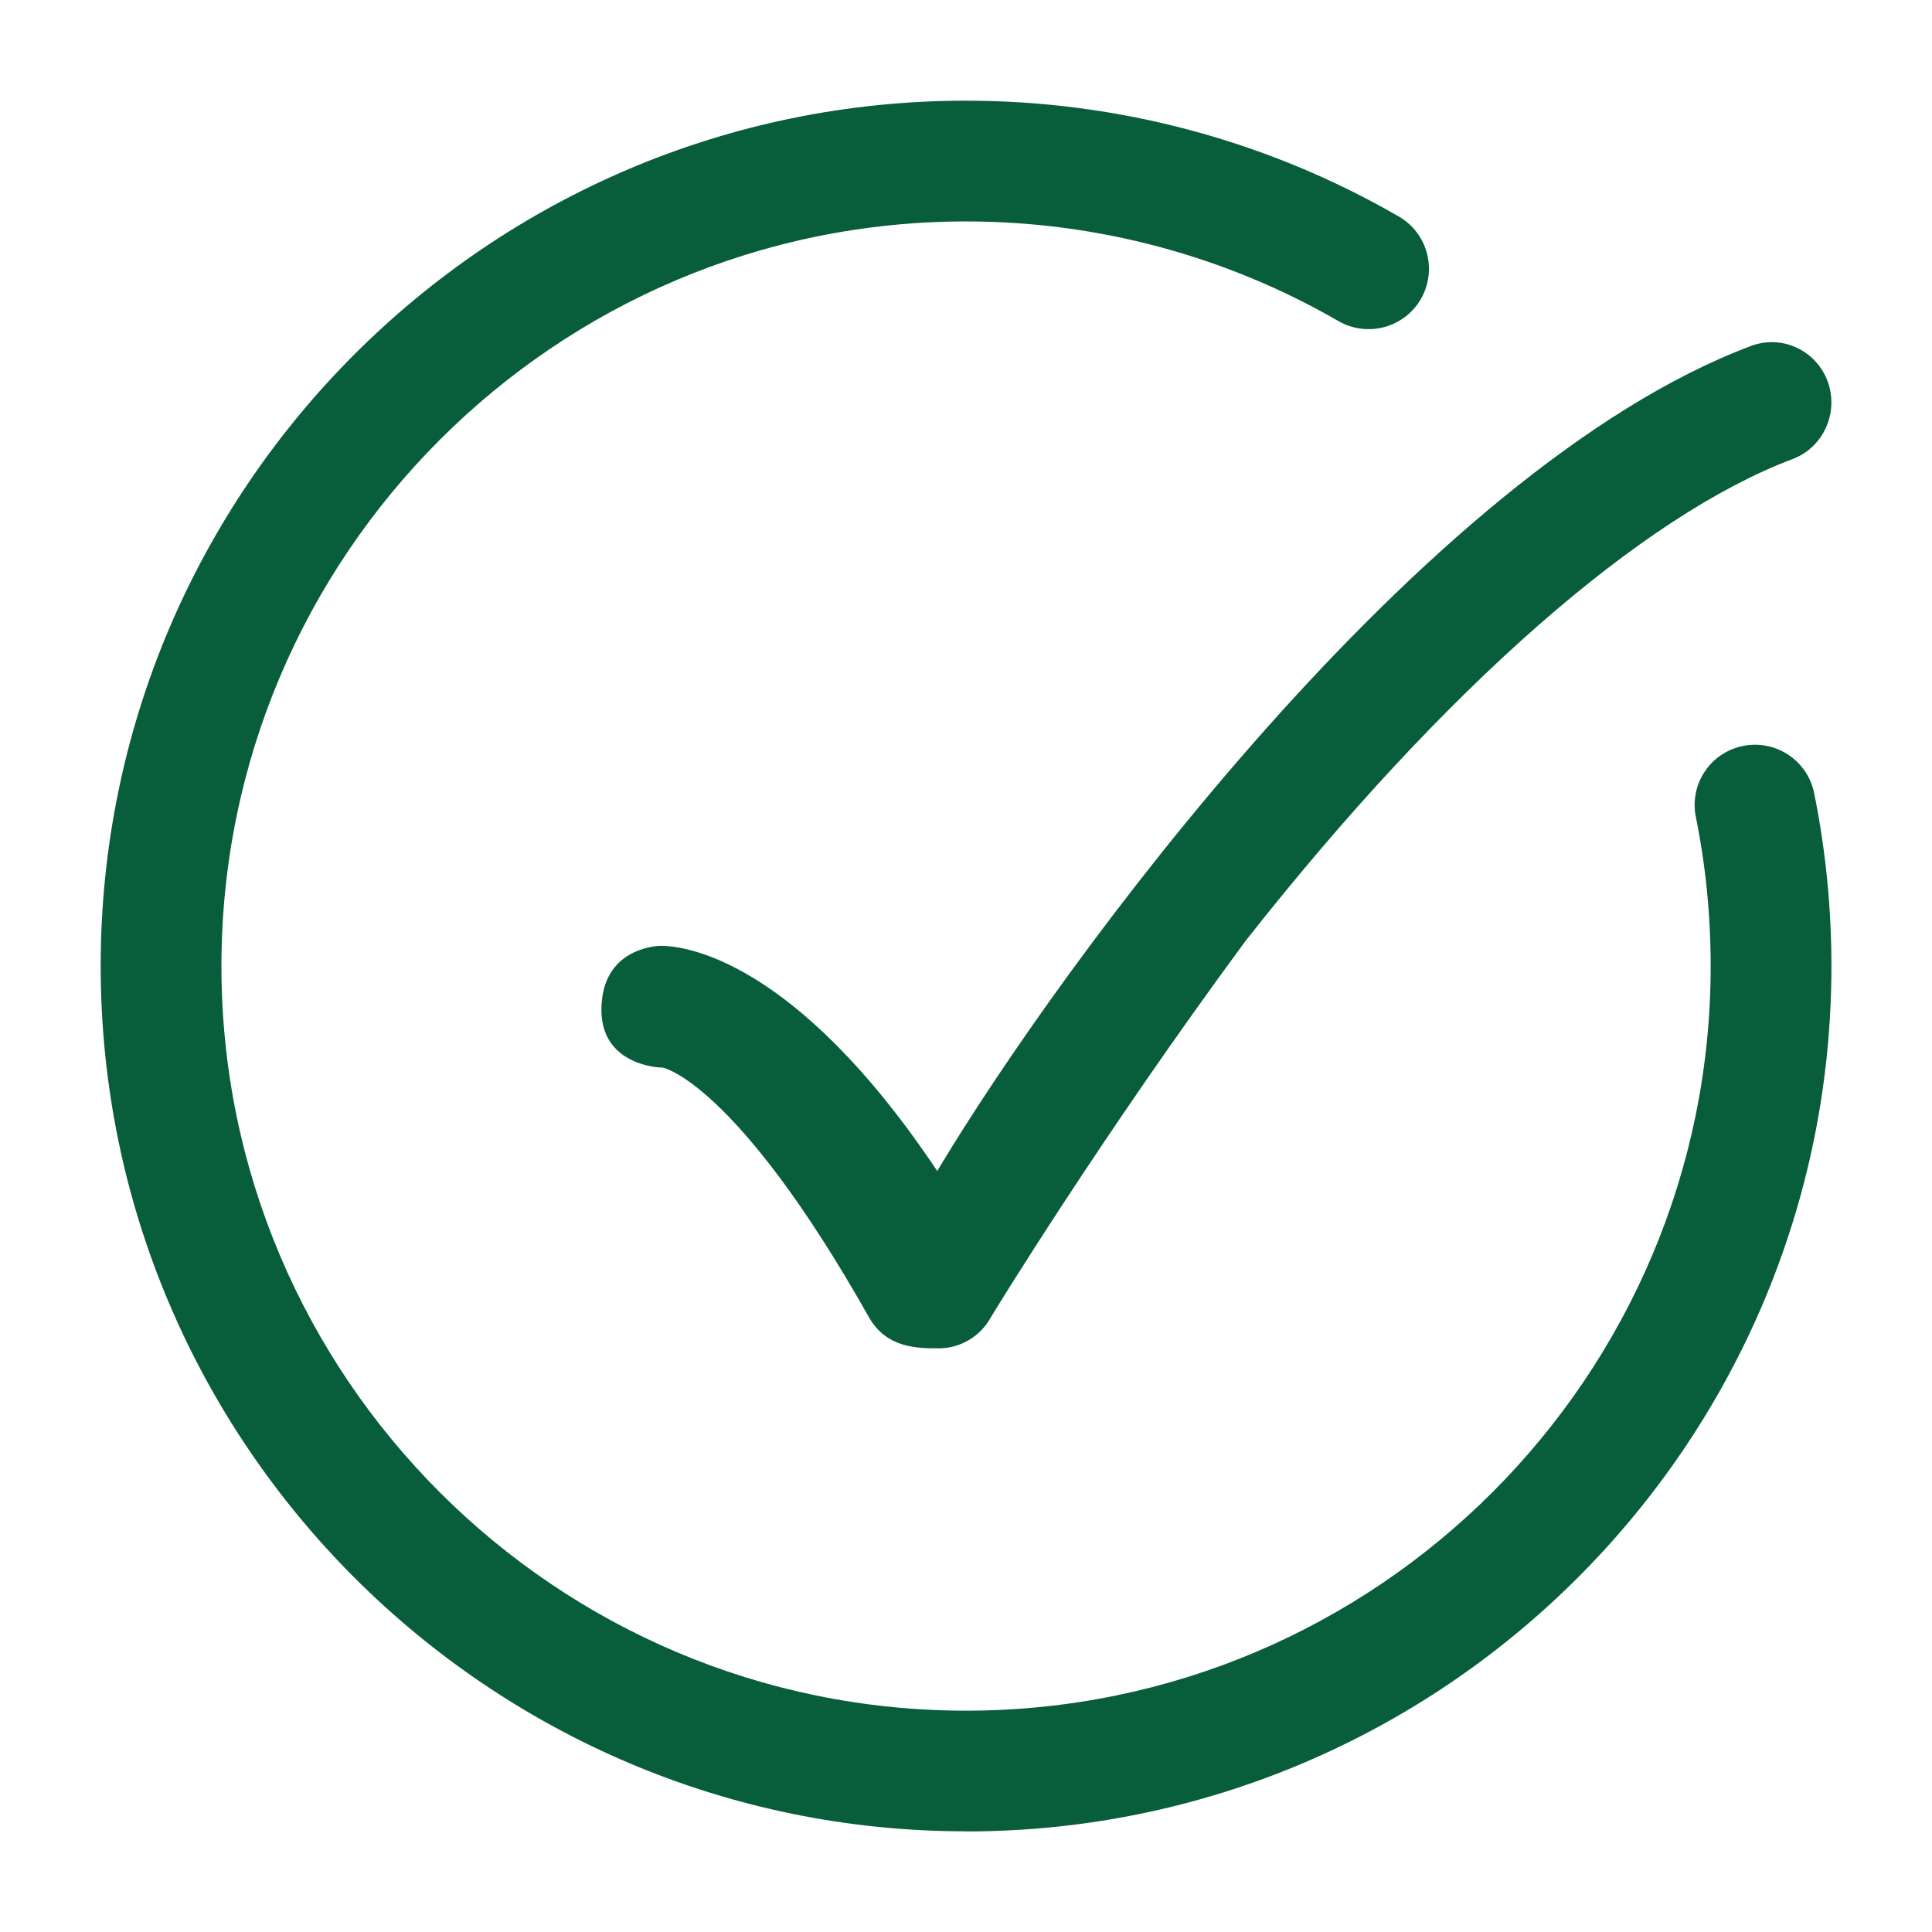
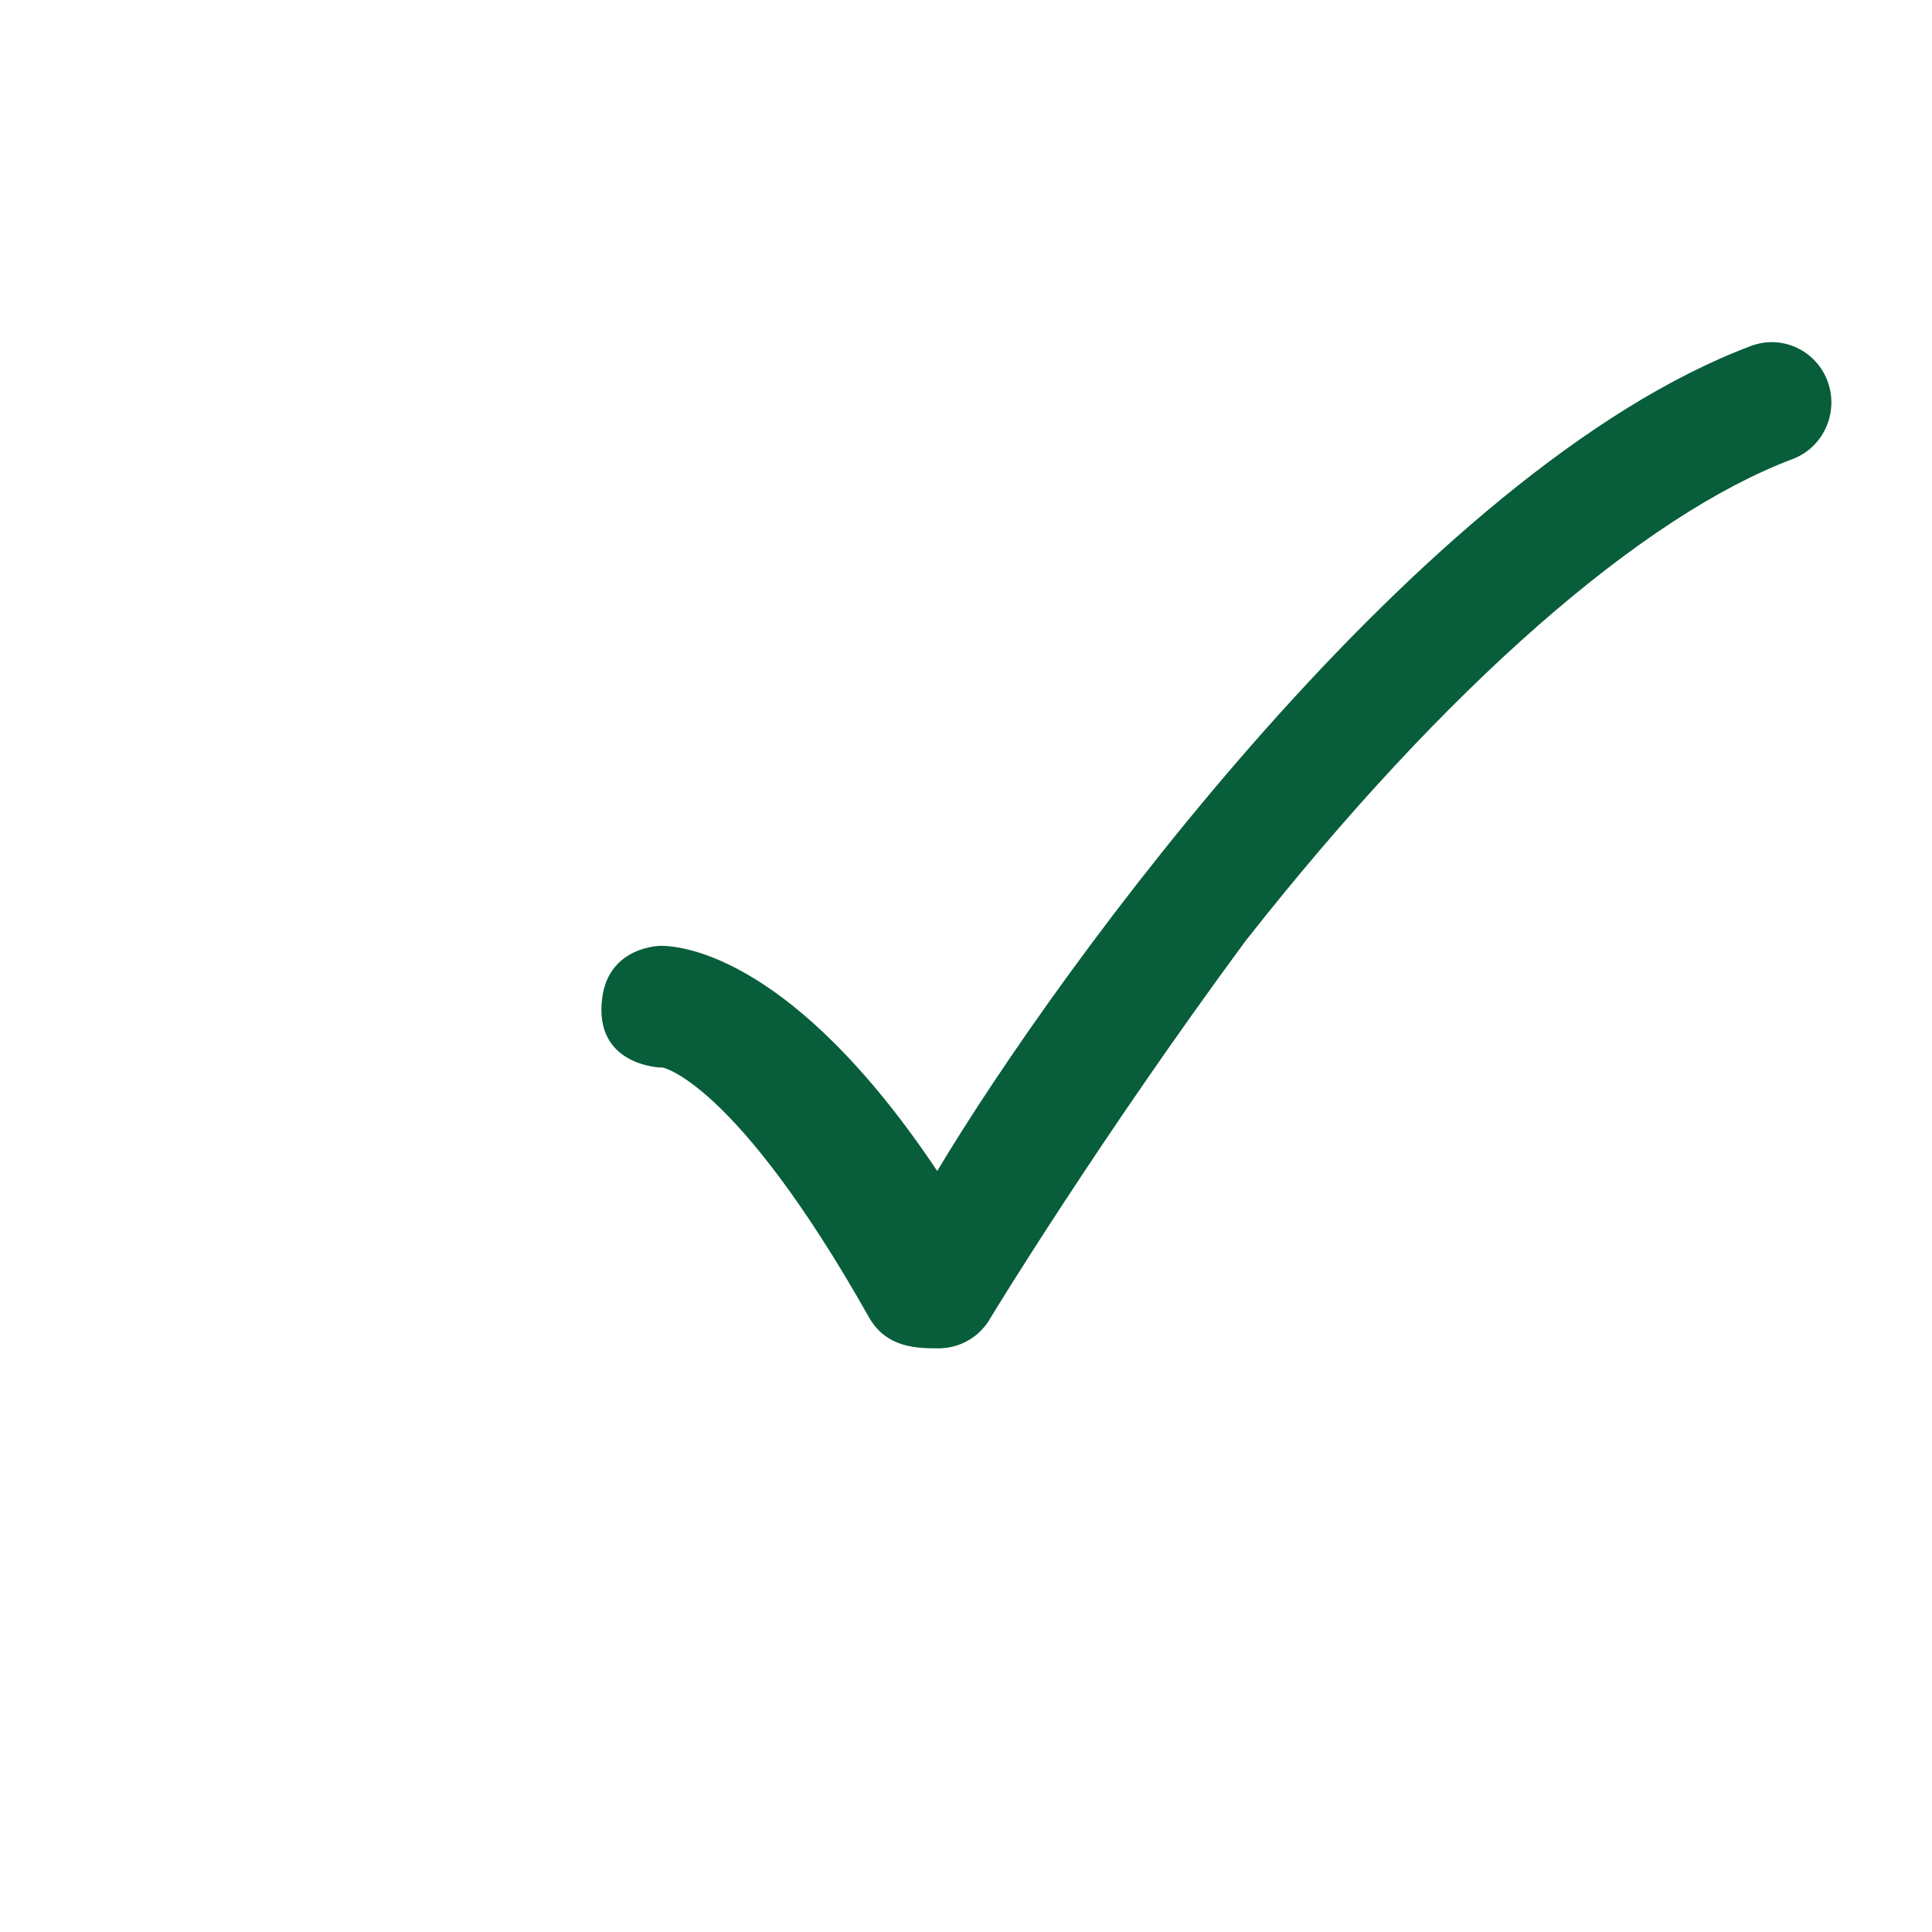
<svg xmlns="http://www.w3.org/2000/svg" width="18" height="18" viewBox="0 0 18 18" fill="none">
-   <path d="M0.938 9C0.938 13.446 4.554 17.062 9 17.062L9.001 17.063C13.447 17.063 17.063 13.447 17.063 9.001C17.063 8.458 17.009 7.916 16.902 7.389C16.84 7.085 16.544 6.888 16.239 6.95C15.934 7.011 15.738 7.308 15.8 7.612C15.892 8.066 15.938 8.533 15.938 9.001C15.938 12.826 12.826 15.938 9.001 15.938C5.176 15.938 2.063 12.826 2.063 9.001C2.063 5.176 5.176 2.063 9.001 2.063C10.22 2.063 11.419 2.384 12.469 2.991C12.738 3.146 13.082 3.055 13.238 2.786C13.393 2.516 13.301 2.172 13.032 2.017C11.811 1.311 10.418 0.938 9 0.938C4.554 0.938 0.938 4.554 0.938 9Z" fill="#085D3A" />
  <path d="M8.095 12.271C8.259 12.562 8.548 12.562 8.747 12.562L8.748 12.562H8.751C8.952 12.56 9.136 12.449 9.233 12.271C9.242 12.254 10.247 10.606 11.604 8.767C13.478 6.385 15.309 4.801 16.701 4.277C16.988 4.169 17.134 3.845 17.028 3.554C16.921 3.263 16.601 3.115 16.314 3.223C13.248 4.375 9.872 9.003 8.732 10.91C7.404 8.924 6.37 8.812 6.157 8.812C6.157 8.812 5.671 8.812 5.61 9.302C5.531 9.932 6.157 9.946 6.157 9.946C6.157 9.929 6.853 10.069 8.095 12.271Z" fill="#085D3A" />
</svg>